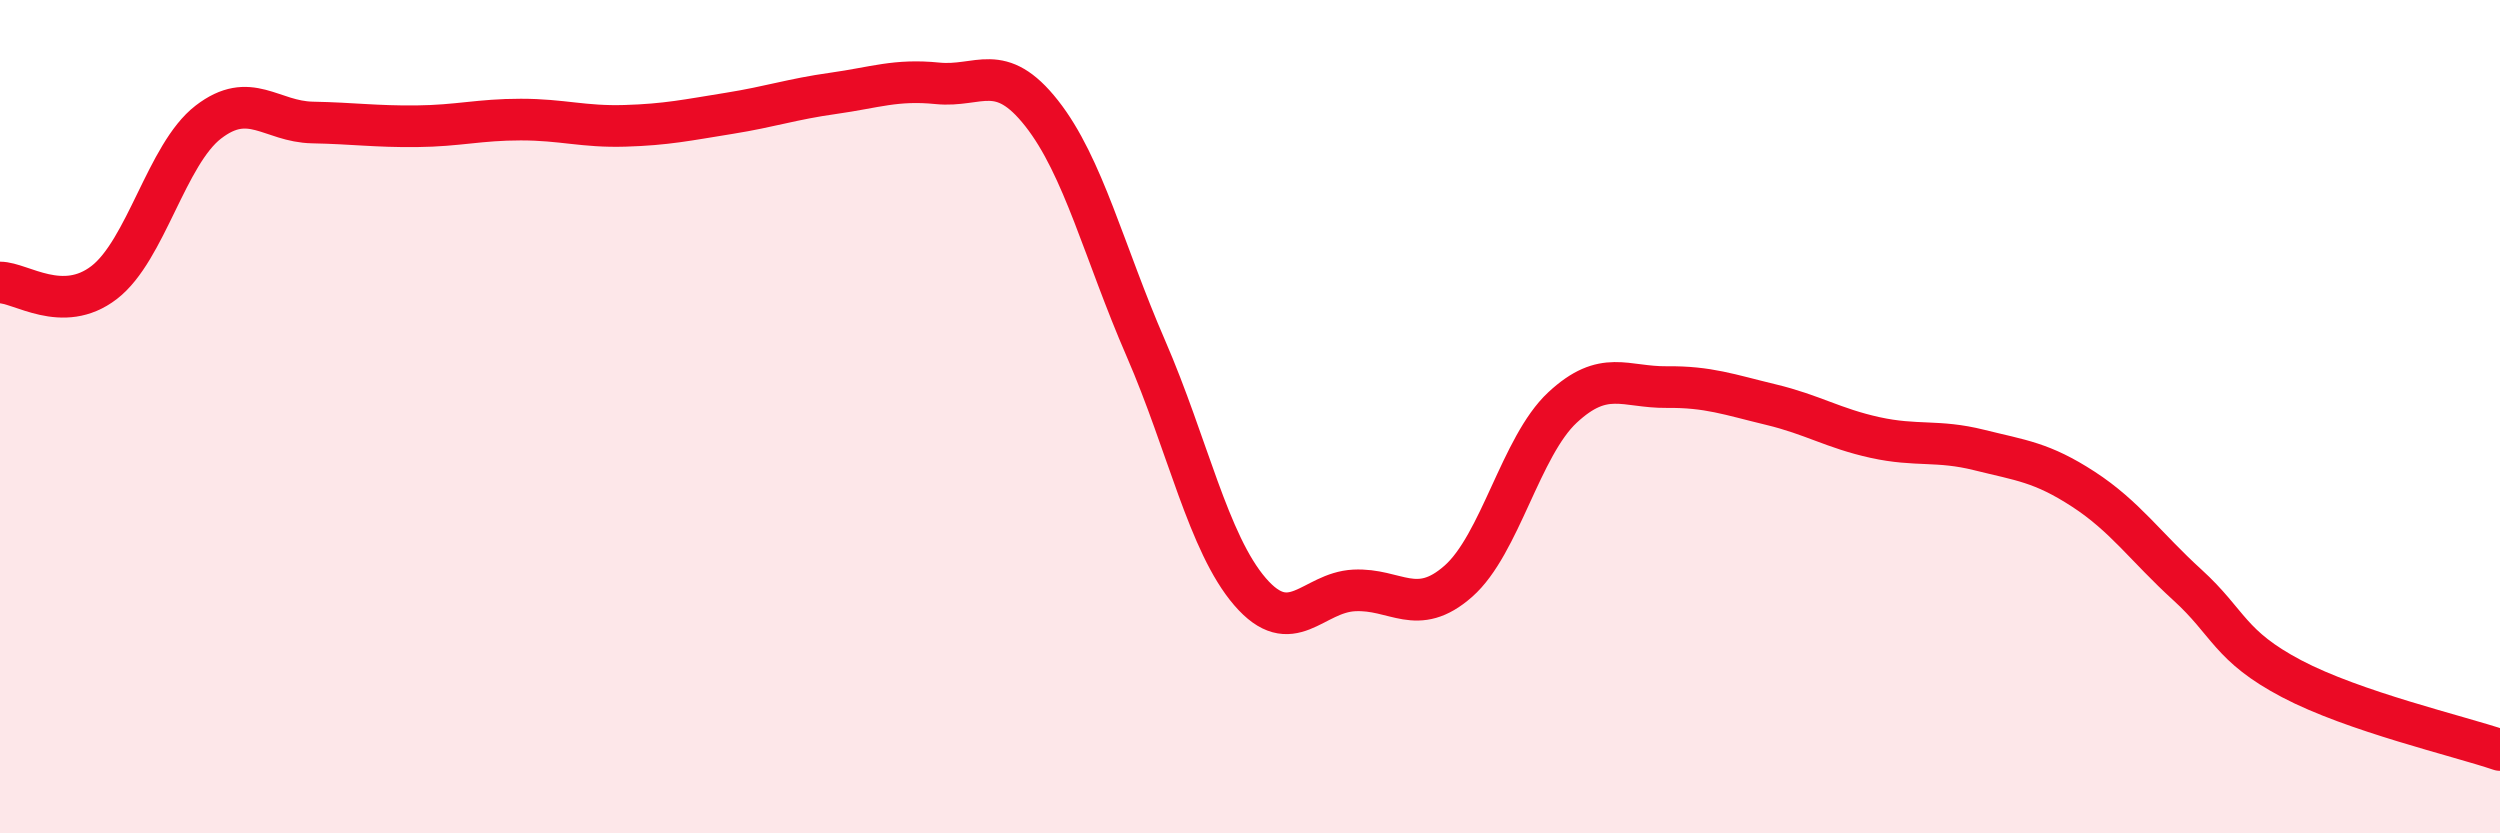
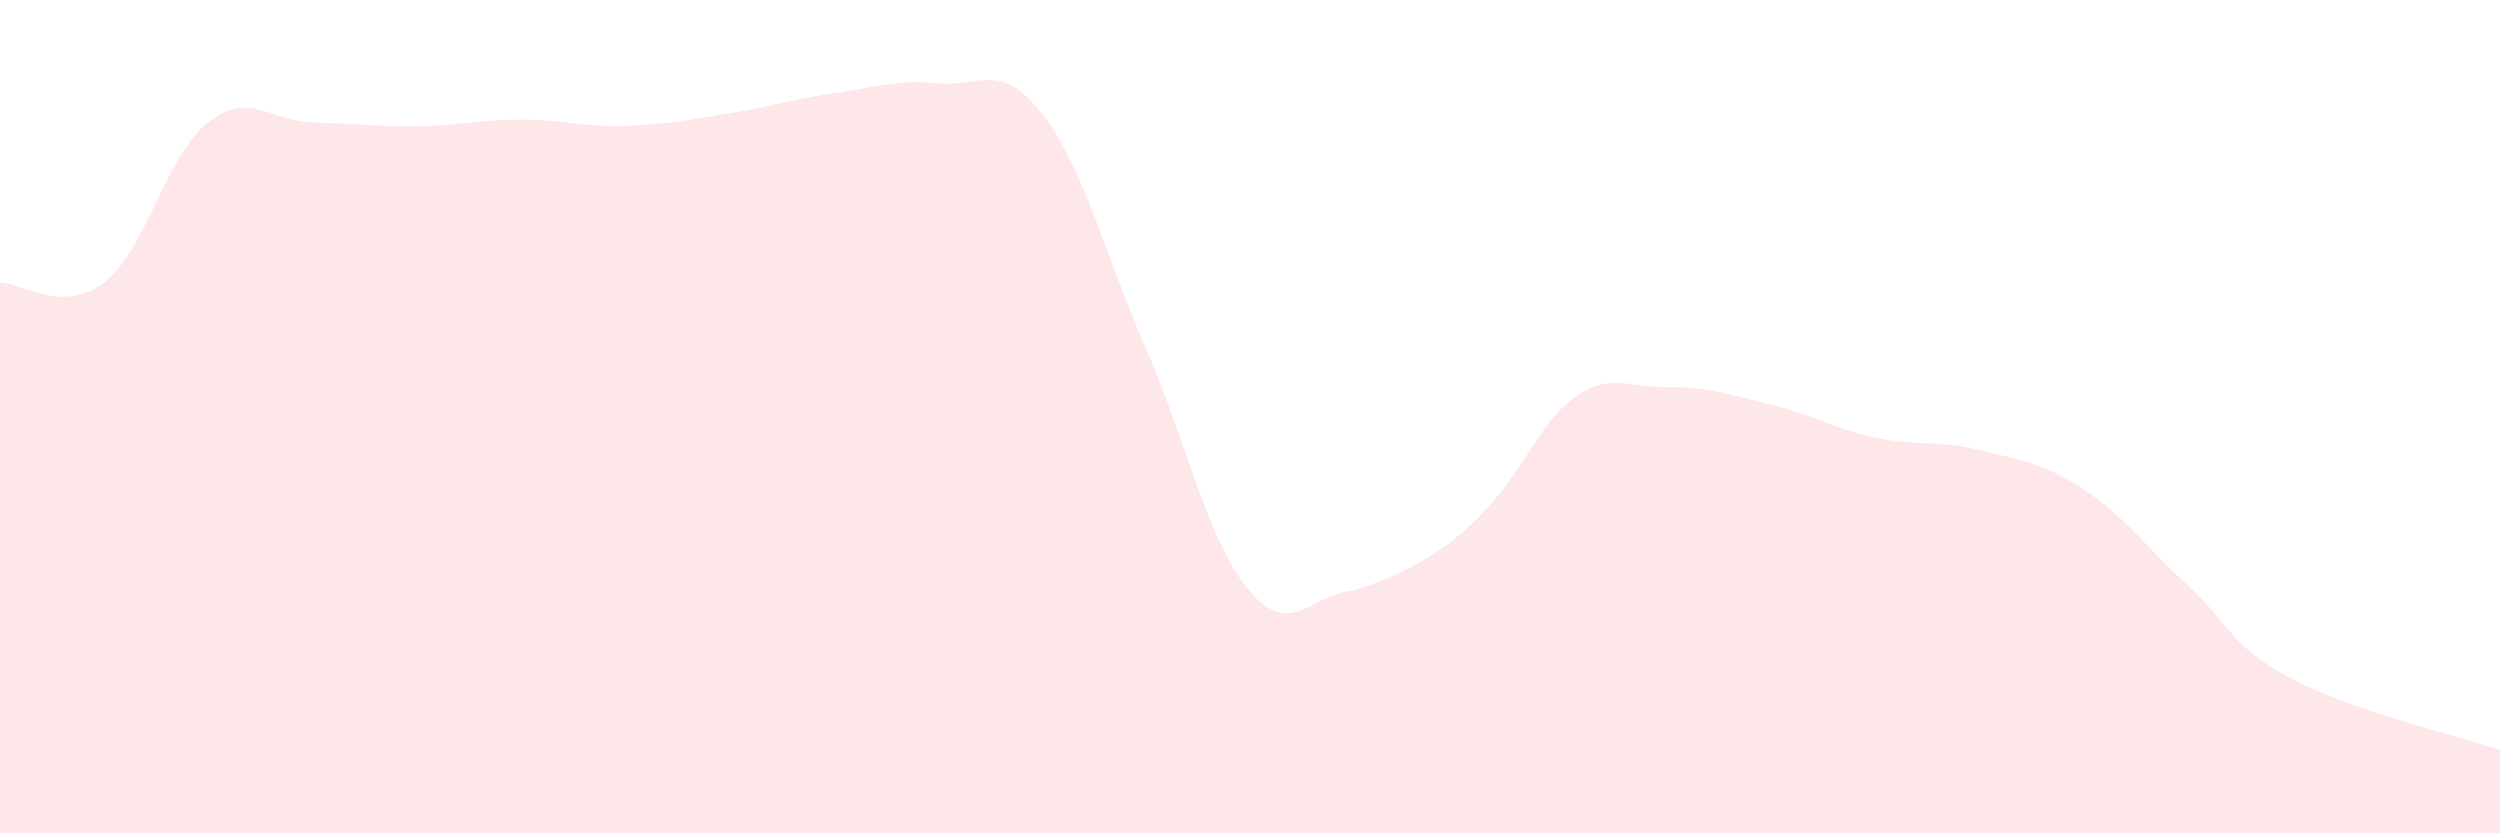
<svg xmlns="http://www.w3.org/2000/svg" width="60" height="20" viewBox="0 0 60 20">
-   <path d="M 0,6.78 C 0.5,6.78 1.5,7.55 2.5,6.78 C 3.5,6.01 4,3.7 5,2.93 C 6,2.16 6.5,2.92 7.5,2.94 C 8.5,2.96 9,3.04 10,3.03 C 11,3.02 11.5,2.87 12.5,2.87 C 13.5,2.87 14,3.05 15,3.02 C 16,2.99 16.5,2.88 17.5,2.72 C 18.5,2.56 19,2.38 20,2.24 C 21,2.1 21.5,1.9 22.5,2 C 23.5,2.1 24,1.45 25,2.72 C 26,3.99 26.5,6.06 27.5,8.36 C 28.5,10.66 29,13.04 30,14.2 C 31,15.36 31.5,14.22 32.5,14.17 C 33.5,14.12 34,14.83 35,13.95 C 36,13.07 36.5,10.71 37.5,9.78 C 38.5,8.85 39,9.3 40,9.29 C 41,9.28 41.5,9.47 42.5,9.71 C 43.5,9.95 44,10.28 45,10.5 C 46,10.72 46.5,10.55 47.5,10.8 C 48.5,11.05 49,11.09 50,11.74 C 51,12.39 51.5,13.13 52.5,14.04 C 53.5,14.95 53.5,15.5 55,16.29 C 56.5,17.08 59,17.66 60,18L60 20L0 20Z" fill="#EB0A25" opacity="0.1" stroke-linecap="round" stroke-linejoin="round" />
-   <path d="M 0,6.78 C 0.5,6.78 1.5,7.55 2.5,6.78 C 3.5,6.01 4,3.7 5,2.93 C 6,2.16 6.5,2.92 7.5,2.94 C 8.5,2.96 9,3.04 10,3.03 C 11,3.02 11.5,2.87 12.5,2.87 C 13.5,2.87 14,3.05 15,3.02 C 16,2.99 16.5,2.88 17.5,2.72 C 18.5,2.56 19,2.38 20,2.24 C 21,2.1 21.5,1.9 22.5,2 C 23.5,2.1 24,1.45 25,2.72 C 26,3.99 26.5,6.06 27.5,8.36 C 28.5,10.66 29,13.04 30,14.2 C 31,15.36 31.5,14.22 32.5,14.17 C 33.5,14.12 34,14.83 35,13.95 C 36,13.07 36.5,10.71 37.5,9.78 C 38.5,8.85 39,9.3 40,9.29 C 41,9.28 41.5,9.47 42.5,9.71 C 43.5,9.95 44,10.28 45,10.5 C 46,10.72 46.5,10.55 47.5,10.8 C 48.5,11.05 49,11.09 50,11.74 C 51,12.39 51.5,13.13 52.5,14.04 C 53.5,14.95 53.5,15.5 55,16.29 C 56.5,17.08 59,17.66 60,18" stroke="#EB0A25" stroke-width="1" fill="none" stroke-linecap="round" stroke-linejoin="round" />
+   <path d="M 0,6.78 C 0.5,6.78 1.5,7.55 2.5,6.78 C 3.5,6.01 4,3.7 5,2.93 C 6,2.16 6.5,2.92 7.5,2.94 C 8.5,2.96 9,3.04 10,3.03 C 11,3.02 11.5,2.87 12.5,2.87 C 13.5,2.87 14,3.05 15,3.02 C 16,2.99 16.5,2.88 17.5,2.72 C 18.5,2.56 19,2.38 20,2.24 C 21,2.1 21.5,1.9 22.5,2 C 23.5,2.1 24,1.45 25,2.72 C 26,3.99 26.5,6.06 27.5,8.36 C 28.5,10.66 29,13.04 30,14.2 C 31,15.36 31.5,14.22 32.5,14.17 C 36,13.07 36.5,10.71 37.5,9.78 C 38.5,8.85 39,9.3 40,9.29 C 41,9.28 41.5,9.47 42.5,9.71 C 43.5,9.95 44,10.28 45,10.5 C 46,10.72 46.5,10.55 47.5,10.8 C 48.5,11.05 49,11.09 50,11.74 C 51,12.39 51.5,13.13 52.5,14.04 C 53.5,14.95 53.5,15.5 55,16.29 C 56.5,17.08 59,17.66 60,18L60 20L0 20Z" fill="#EB0A25" opacity="0.1" stroke-linecap="round" stroke-linejoin="round" />
</svg>